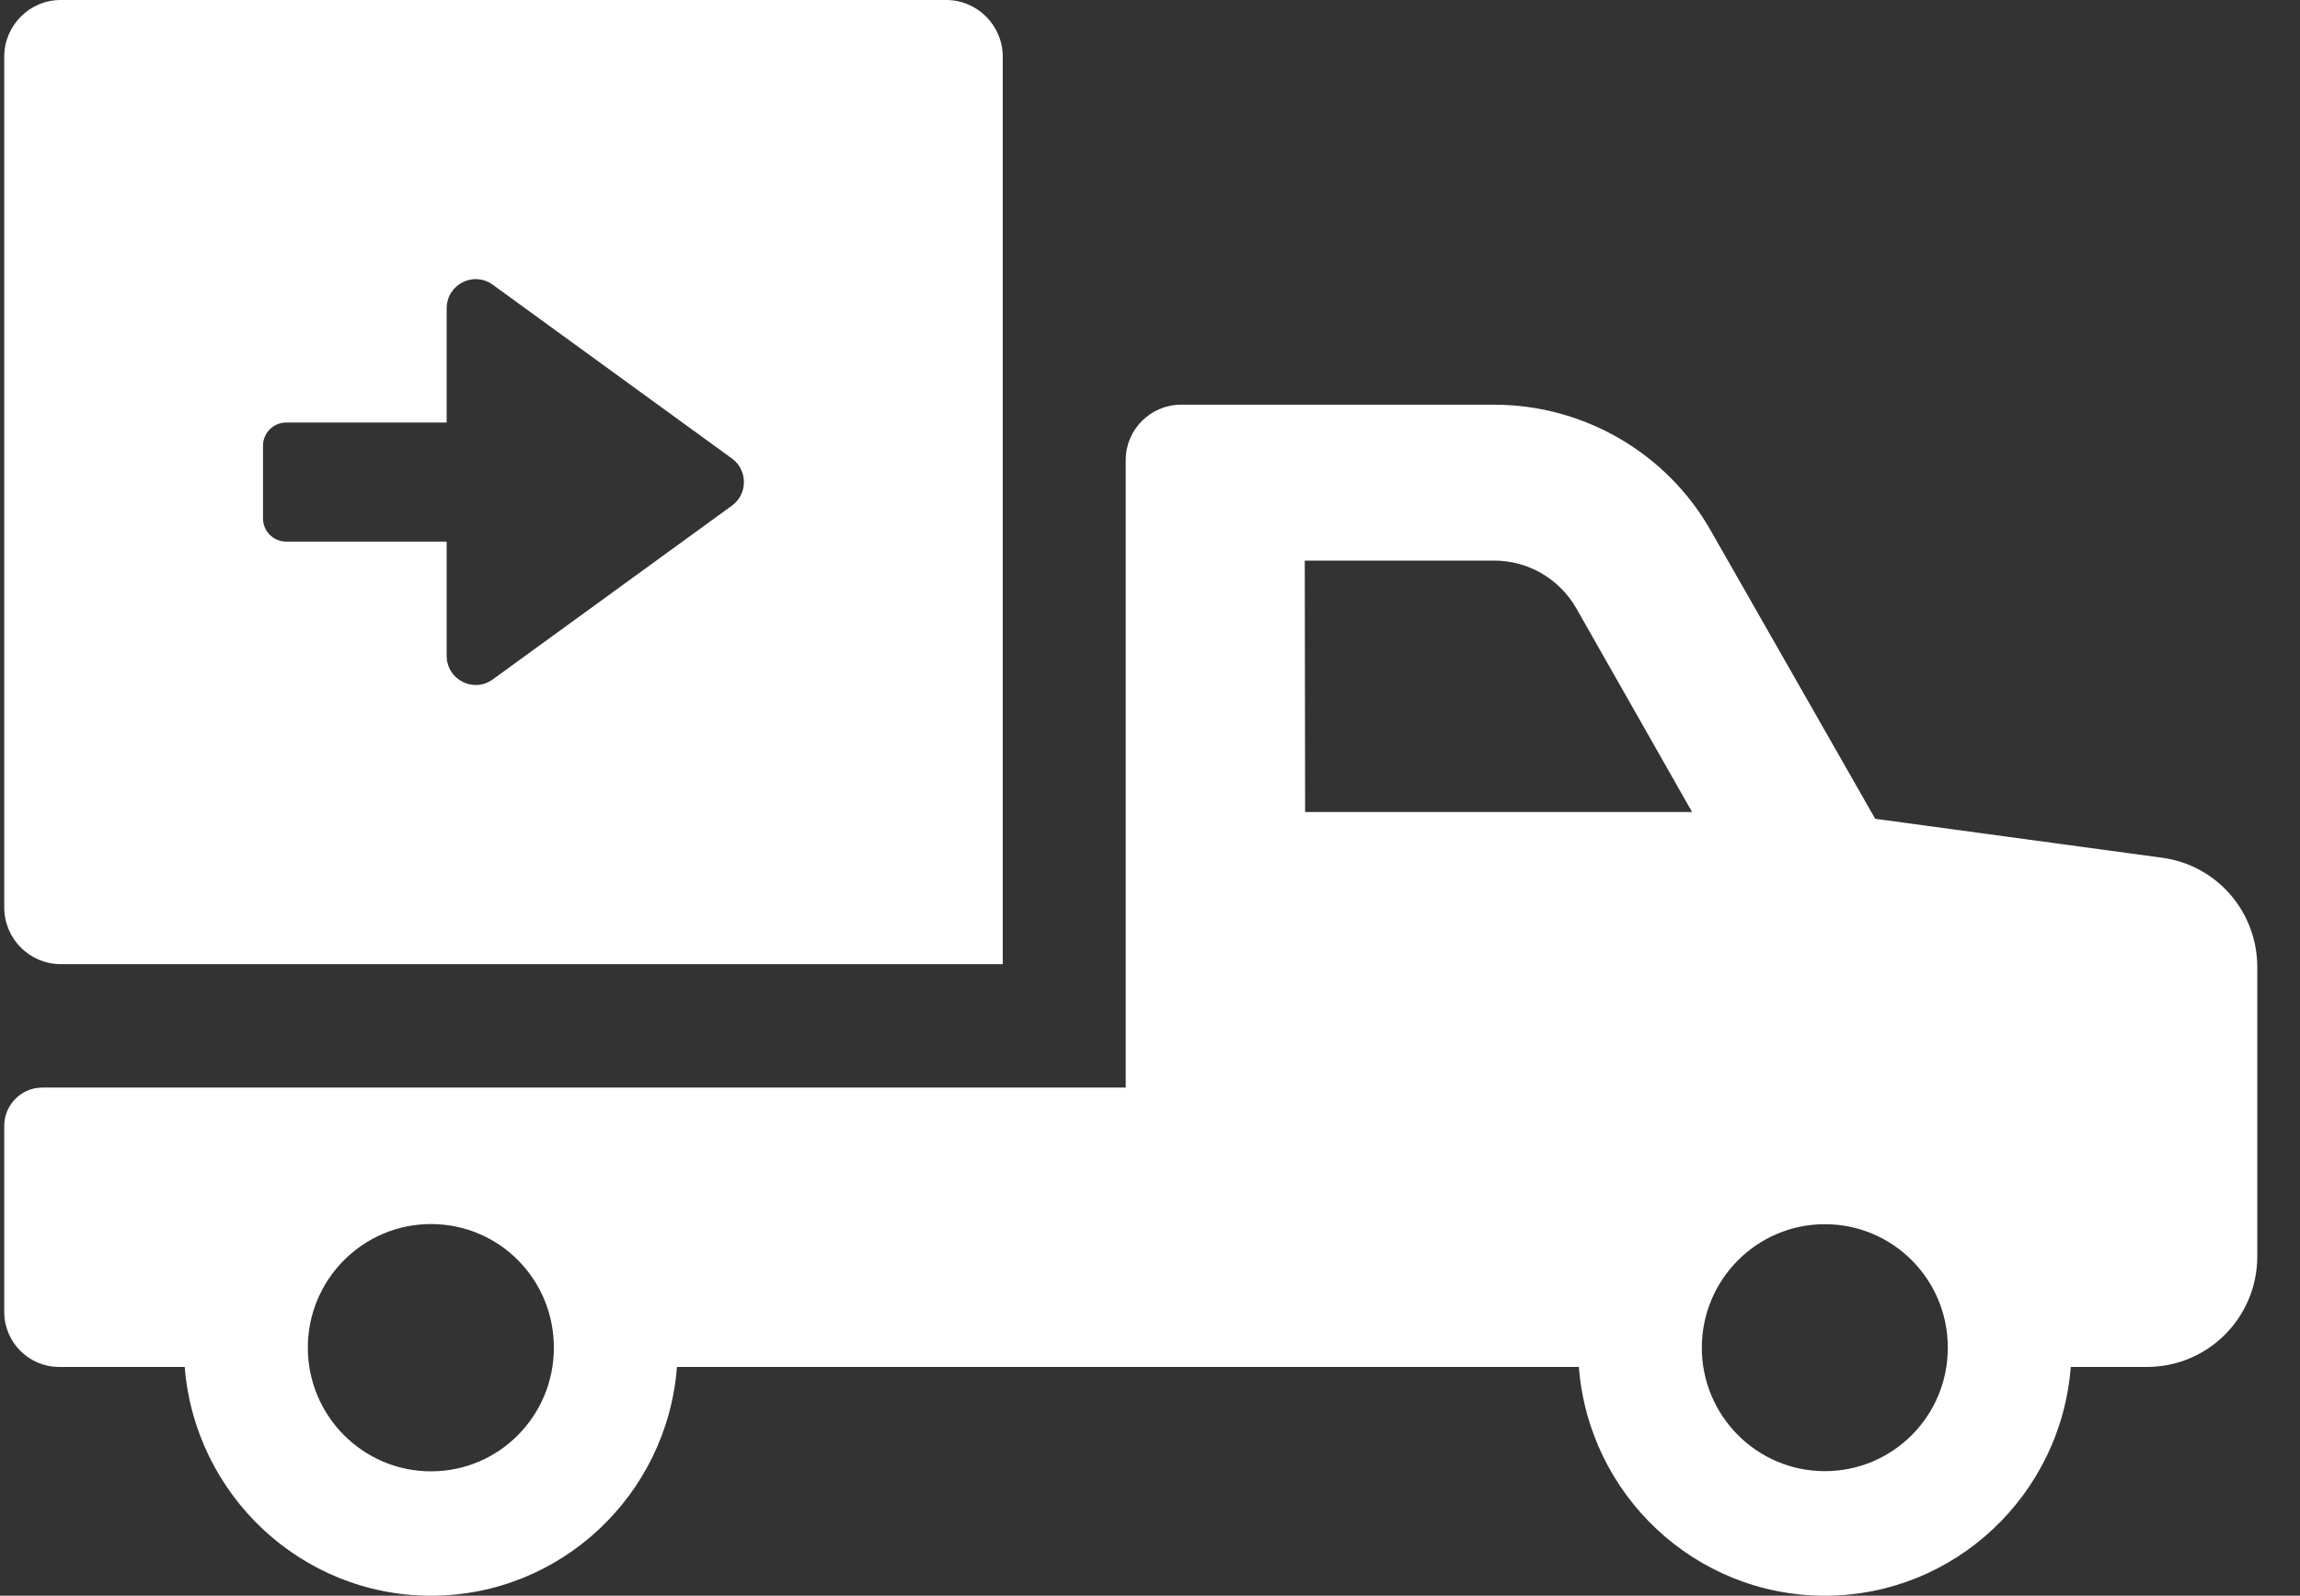
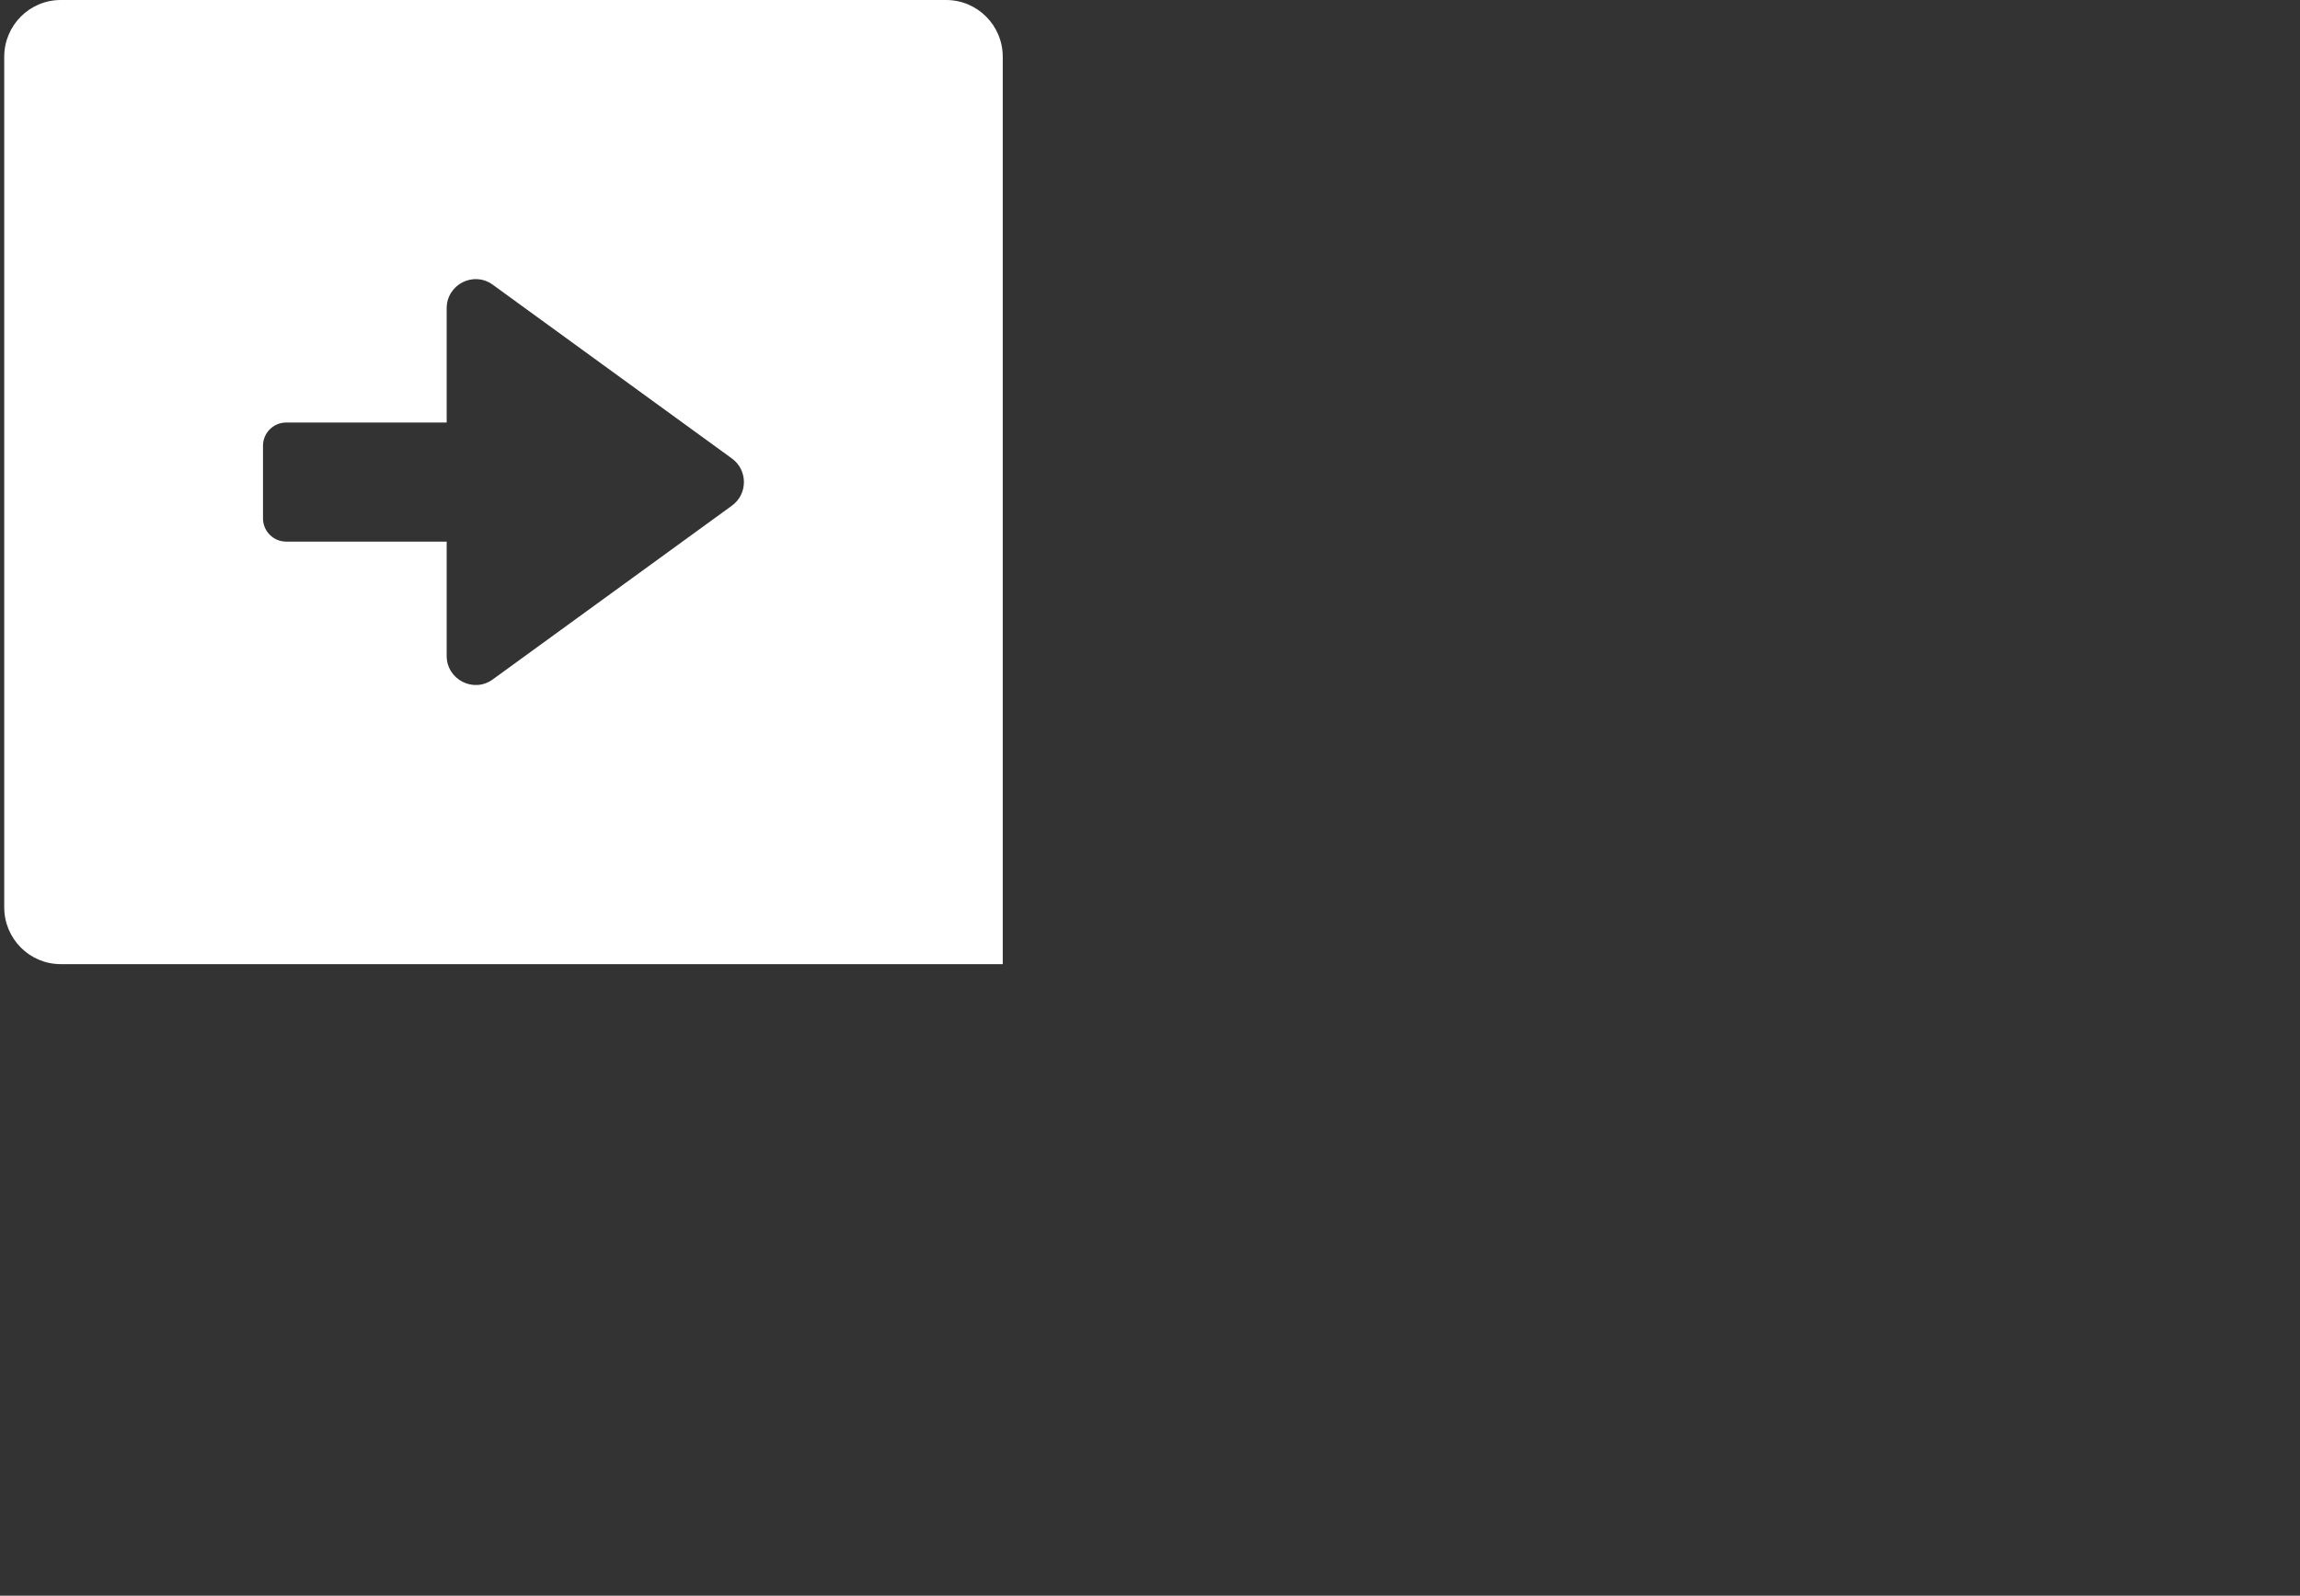
<svg xmlns="http://www.w3.org/2000/svg" width="49" height="34" viewBox="0 0 49 34" fill="none">
  <rect x="0" y="0" width="49" height="34" fill="#333333" stroke="none" />
-   <path d="M46.055 18.275L39.95 17.446L36.449 11.31C35.512 9.652 33.741 8.623 31.834 8.623H25.161C24.512 8.623 23.983 9.154 23.983 9.798V23.173H0.903C0.454 23.173 0.09 23.539 0.09 23.99V27.951C0.09 28.6 0.613 29.125 1.259 29.125H3.935C4.152 31.852 6.419 34 9.183 34C11.947 34 14.214 31.852 14.422 29.125H33.637C33.845 31.852 36.112 34 38.877 34C41.64 34 43.908 31.852 44.116 29.125H45.742C47.04 29.125 48.09 28.071 48.09 26.769V20.608C48.09 19.425 47.225 18.428 46.055 18.275ZM9.183 31.35C7.73 31.35 6.558 30.165 6.558 28.715C6.558 27.265 7.73 26.081 9.183 26.081C10.635 26.081 11.8 27.257 11.8 28.715C11.8 30.174 10.627 31.35 9.183 31.35ZM27.805 17.302L27.797 11.945H31.834C32.556 11.945 33.22 12.331 33.581 12.959L36.049 17.302H27.805ZM38.877 31.346C37.426 31.346 36.256 30.163 36.256 28.715C36.256 27.268 37.426 26.084 38.877 26.084C40.327 26.084 41.497 27.259 41.497 28.715C41.497 30.172 40.326 31.346 38.877 31.346Z" fill="white" />
  <path d="M1.295 20.543H21.363V1.21C21.363 0.542 20.823 0 20.157 0H1.295C0.629 0 0.09 0.542 0.09 1.21V19.332C0.09 20.001 0.629 20.543 1.295 20.543ZM5.603 9.498C5.603 9.225 5.824 9.003 6.096 9.003H9.516V6.569C9.516 6.062 10.088 5.769 10.497 6.066L15.593 9.769C15.934 10.016 15.934 10.527 15.593 10.774L10.497 14.477C10.088 14.774 9.516 14.48 9.516 13.974V11.54H6.096C5.824 11.54 5.603 11.318 5.603 11.045V9.498Z" fill="white" />
</svg>